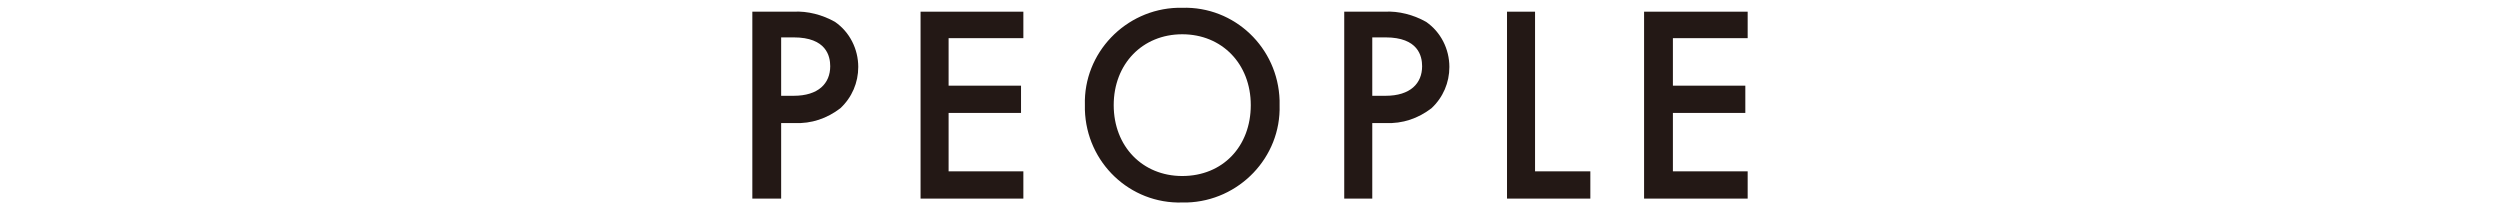
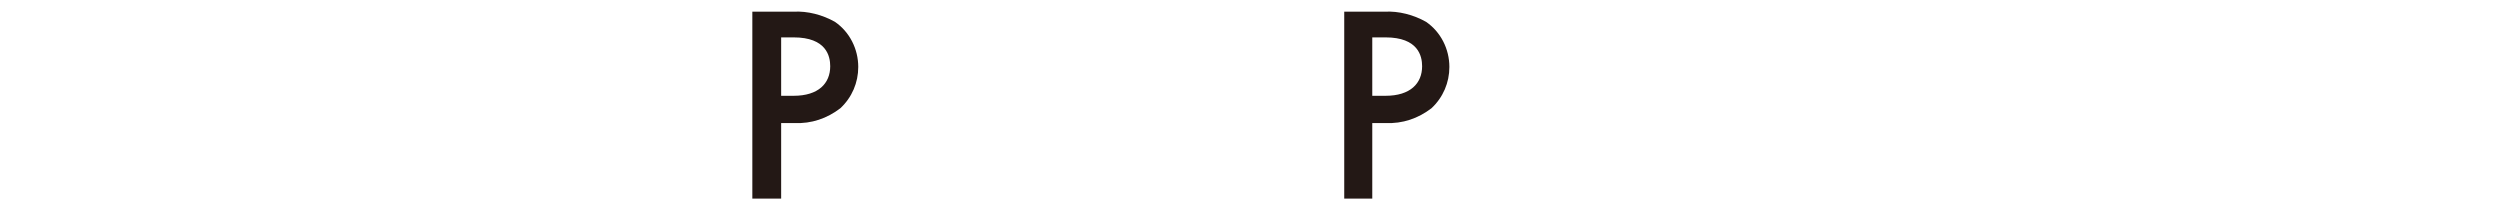
<svg xmlns="http://www.w3.org/2000/svg" version="1.1" id="レイヤー_1" x="0px" y="0px" viewBox="0 0 321 27" style="enable-background:new 0 0 321 27;" xml:space="preserve">
  <style type="text/css">
	.st0{fill:#231815;}
</style>
  <g id="レイヤー_2_1_">
    <g id="文字">
      <path class="st0" d="M101.9,1.5c1.8-0.1,3.7,0.4,5.3,1.3c1.9,1.3,3,3.5,3,5.8c0,2-0.8,3.9-2.3,5.3c-1.7,1.3-3.7,2-5.9,1.9h-1.7    v9.7h-3.7v-24H101.9z M100.2,12.3h1.7c3.2,0,4.7-1.6,4.7-3.8c0-1.3-0.5-3.7-4.7-3.7h-1.6V12.3z" />
-       <path class="st0" d="M131.4,4.9h-9.6V11h9.3v3.5h-9.3V22h9.6v3.5h-13.2v-24h13.2V4.9z" />
-       <path class="st0" d="M164.3,13.5c0.2,6.7-5.2,12.3-11.9,12.5c-0.2,0-0.4,0-0.6,0c-6.7,0.2-12.3-5.1-12.5-11.9c0-0.2,0-0.4,0-0.6    c-0.2-6.7,5.2-12.3,11.9-12.5c0.2,0,0.4,0,0.6,0c6.7-0.2,12.3,5.1,12.5,11.9C164.3,13.1,164.3,13.3,164.3,13.5z M160.6,13.5    c0-5.3-3.7-9.1-8.8-9.1c-5.1,0-8.8,3.8-8.8,9.1s3.7,9.1,8.8,9.1C157,22.6,160.6,18.8,160.6,13.5z" />
      <path class="st0" d="M177.8,1.5c1.8-0.1,3.7,0.4,5.3,1.3c1.9,1.3,3,3.5,3,5.8c0,2-0.8,3.9-2.3,5.3c-1.7,1.3-3.7,2-5.9,1.9h-1.7    v9.7h-3.6v-24H177.8z M176.2,12.3h1.7c3.2,0,4.7-1.6,4.7-3.8c0-1.3-0.5-3.7-4.7-3.7h-1.7V12.3z" />
-       <path class="st0" d="M197.1,1.5V22h7.1v3.5h-10.7v-24H197.1z" />
-       <path class="st0" d="M224.4,4.9h-9.6V11h9.3v3.5h-9.3V22h9.6v3.5h-13.3v-24h13.3V4.9z" />
    </g>
  </g>
</svg>